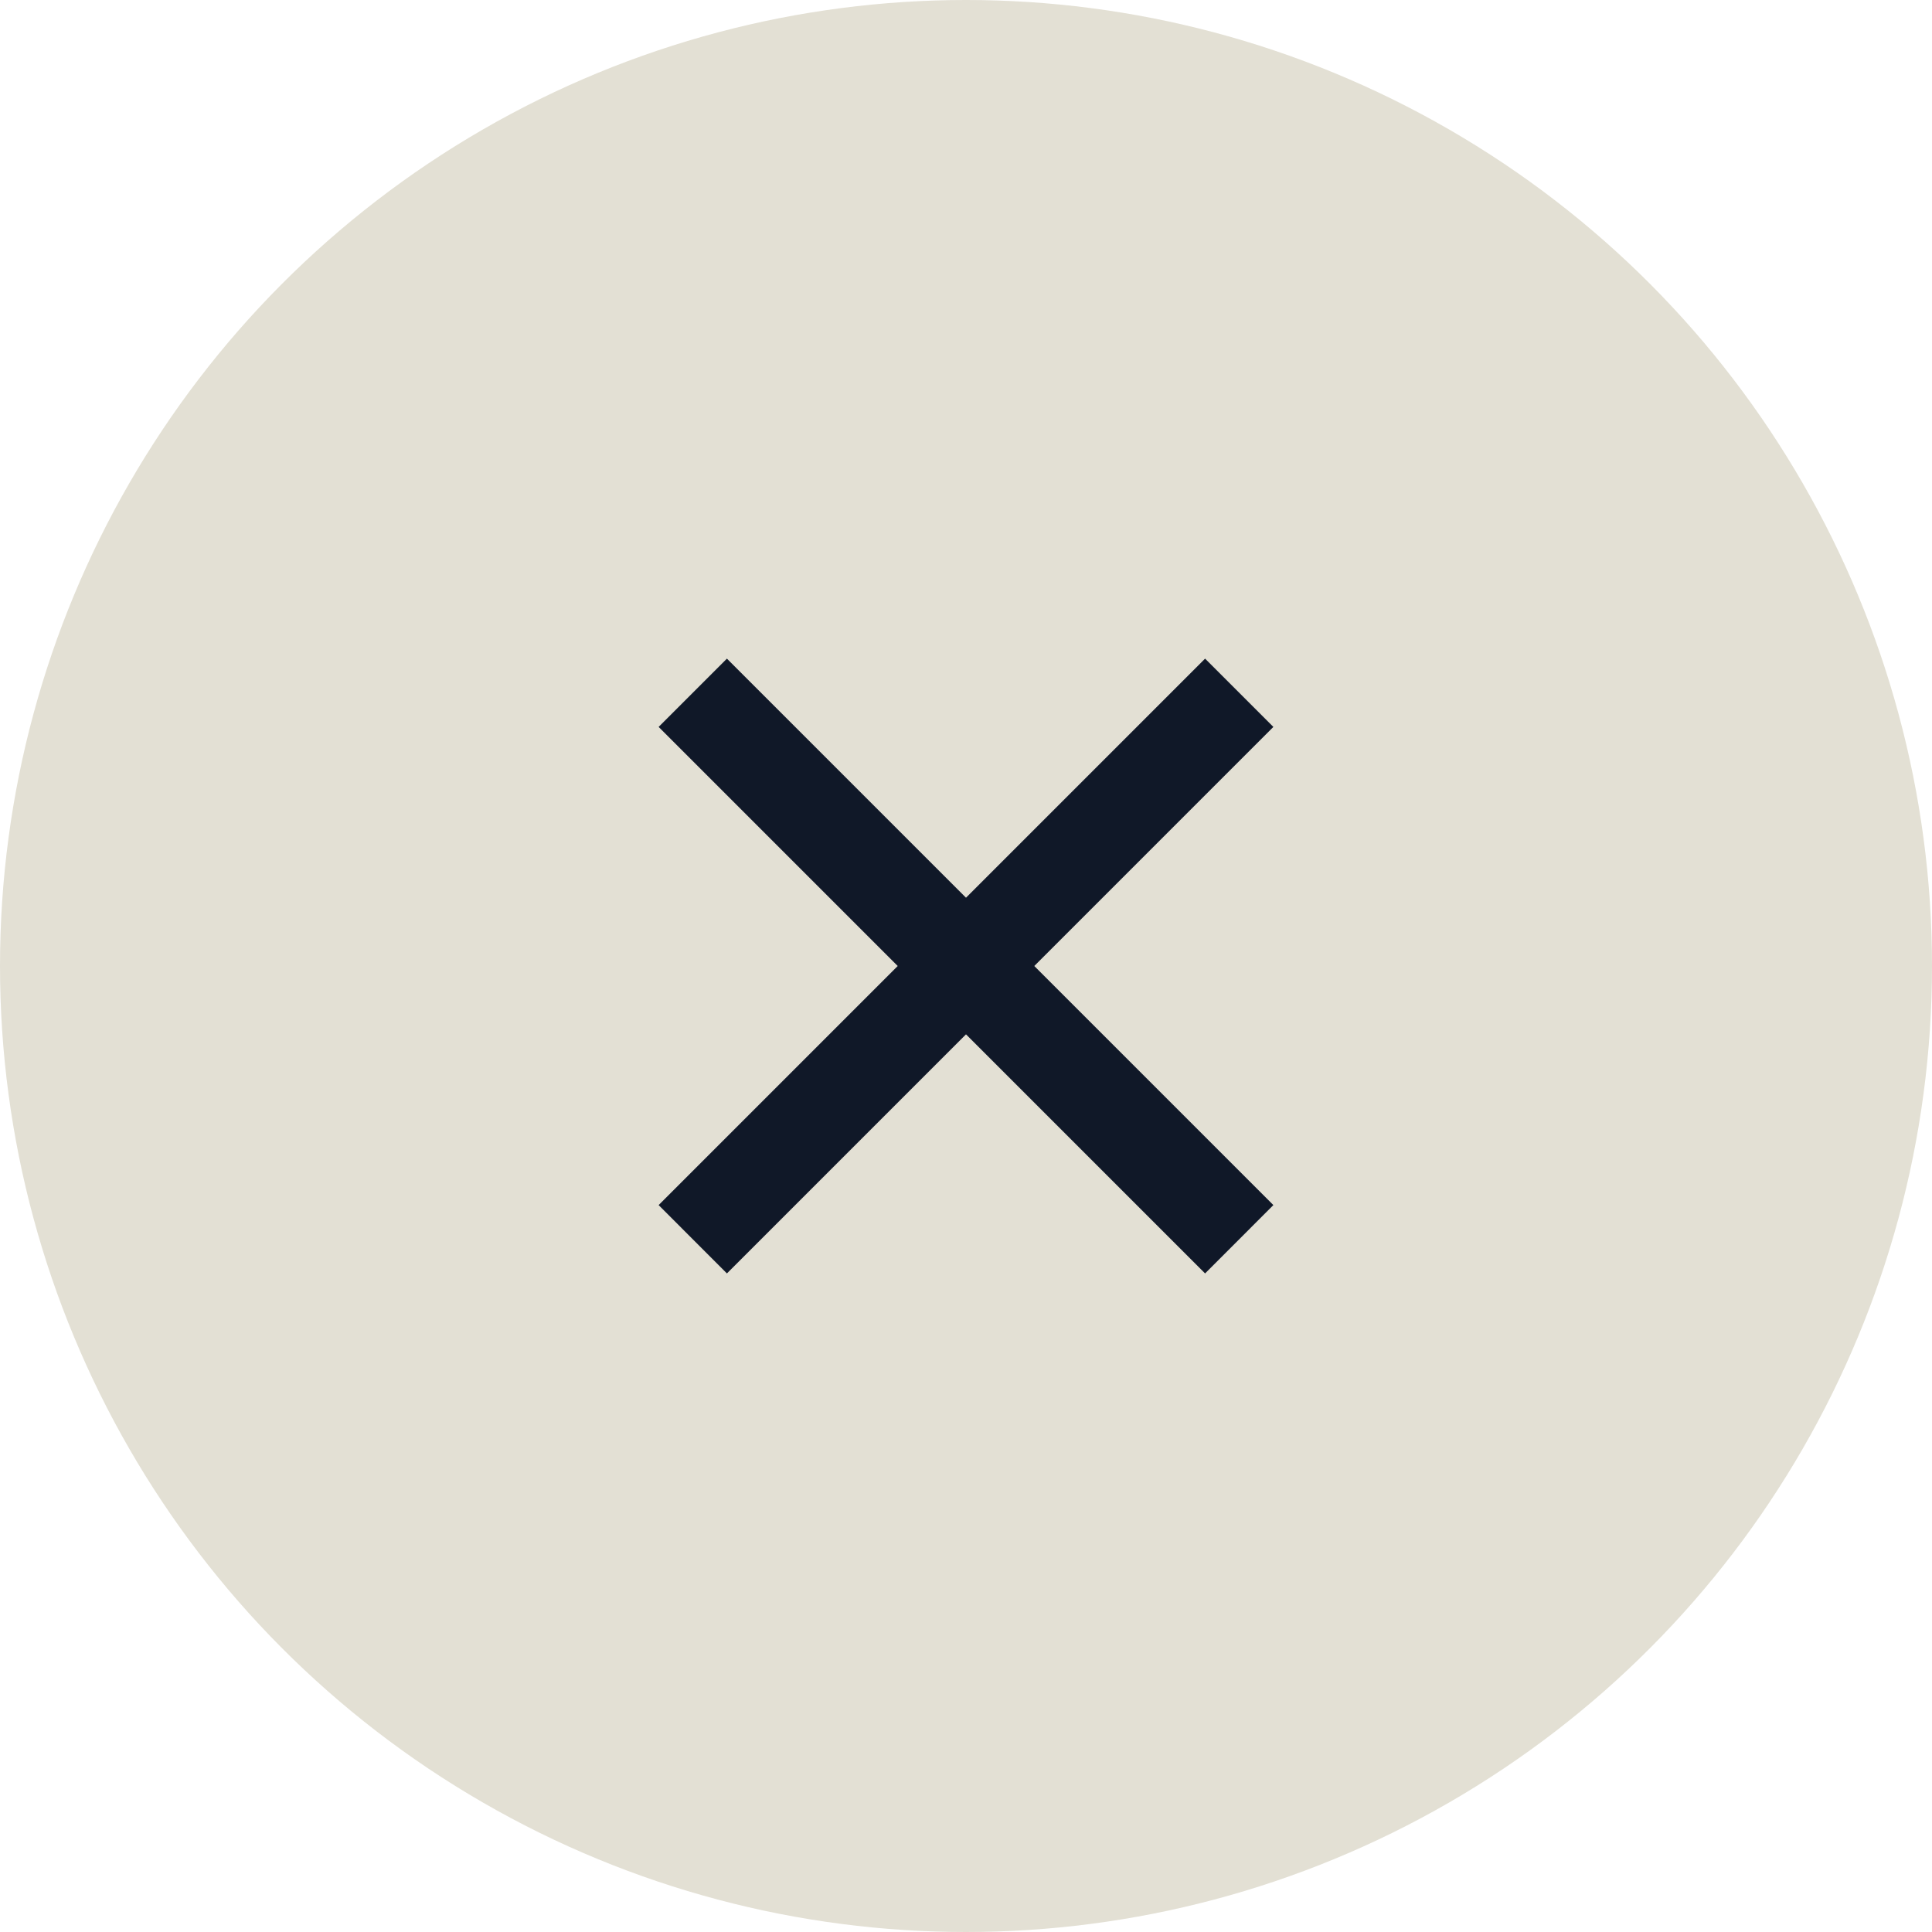
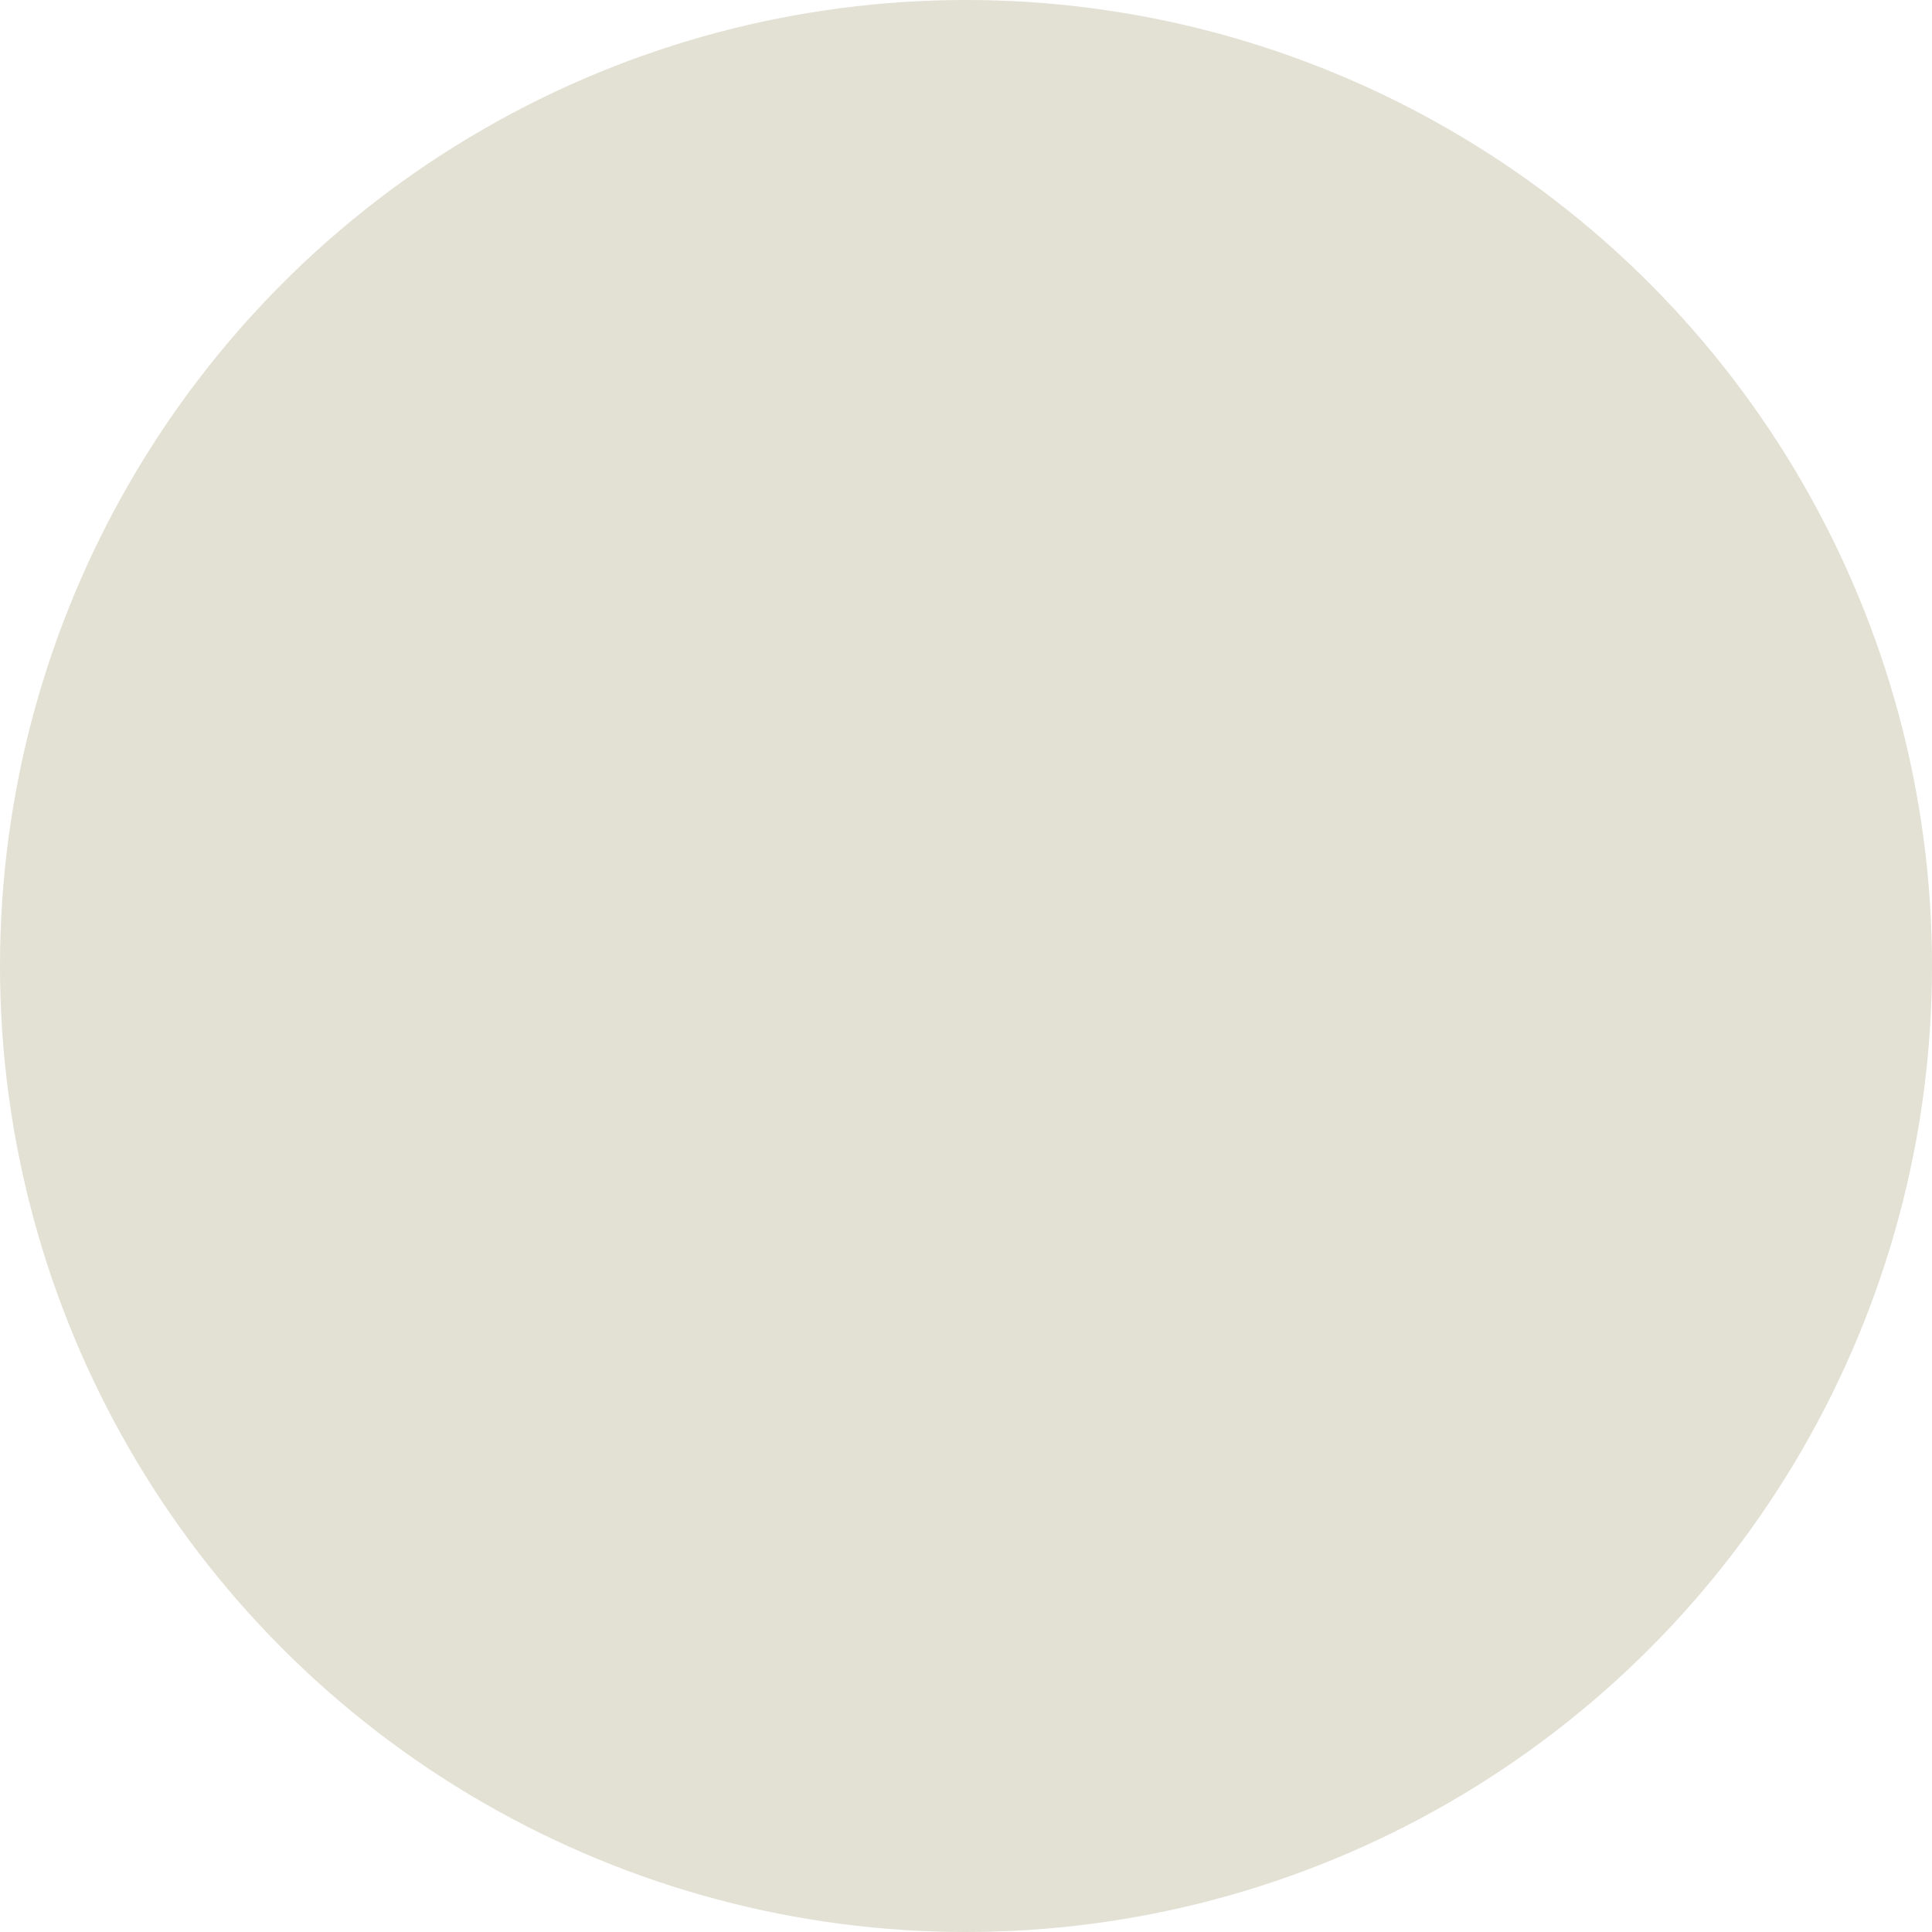
<svg xmlns="http://www.w3.org/2000/svg" width="32" height="32" viewBox="0 0 32 32" fill="none">
  <circle cx="16" cy="16" r="16" fill="#E3E0D4" />
  <g clip-path="url(#clip0_148_10492)">
    <path d="M16 14.869L19.96 10.909L21.091 12.04L17.131 16L21.091 19.96L19.96 21.092L16 17.132L12.04 21.092L10.909 19.96L14.869 16L10.909 12.04L12.04 10.909L16 14.869Z" fill="#101828" />
  </g>
  <defs>
    <clipPath id="clip0_148_10492">
-       <rect width="19.2" height="19.2" fill="white" transform="translate(6.4 6.4)" />
-     </clipPath>
+       </clipPath>
  </defs>
</svg>